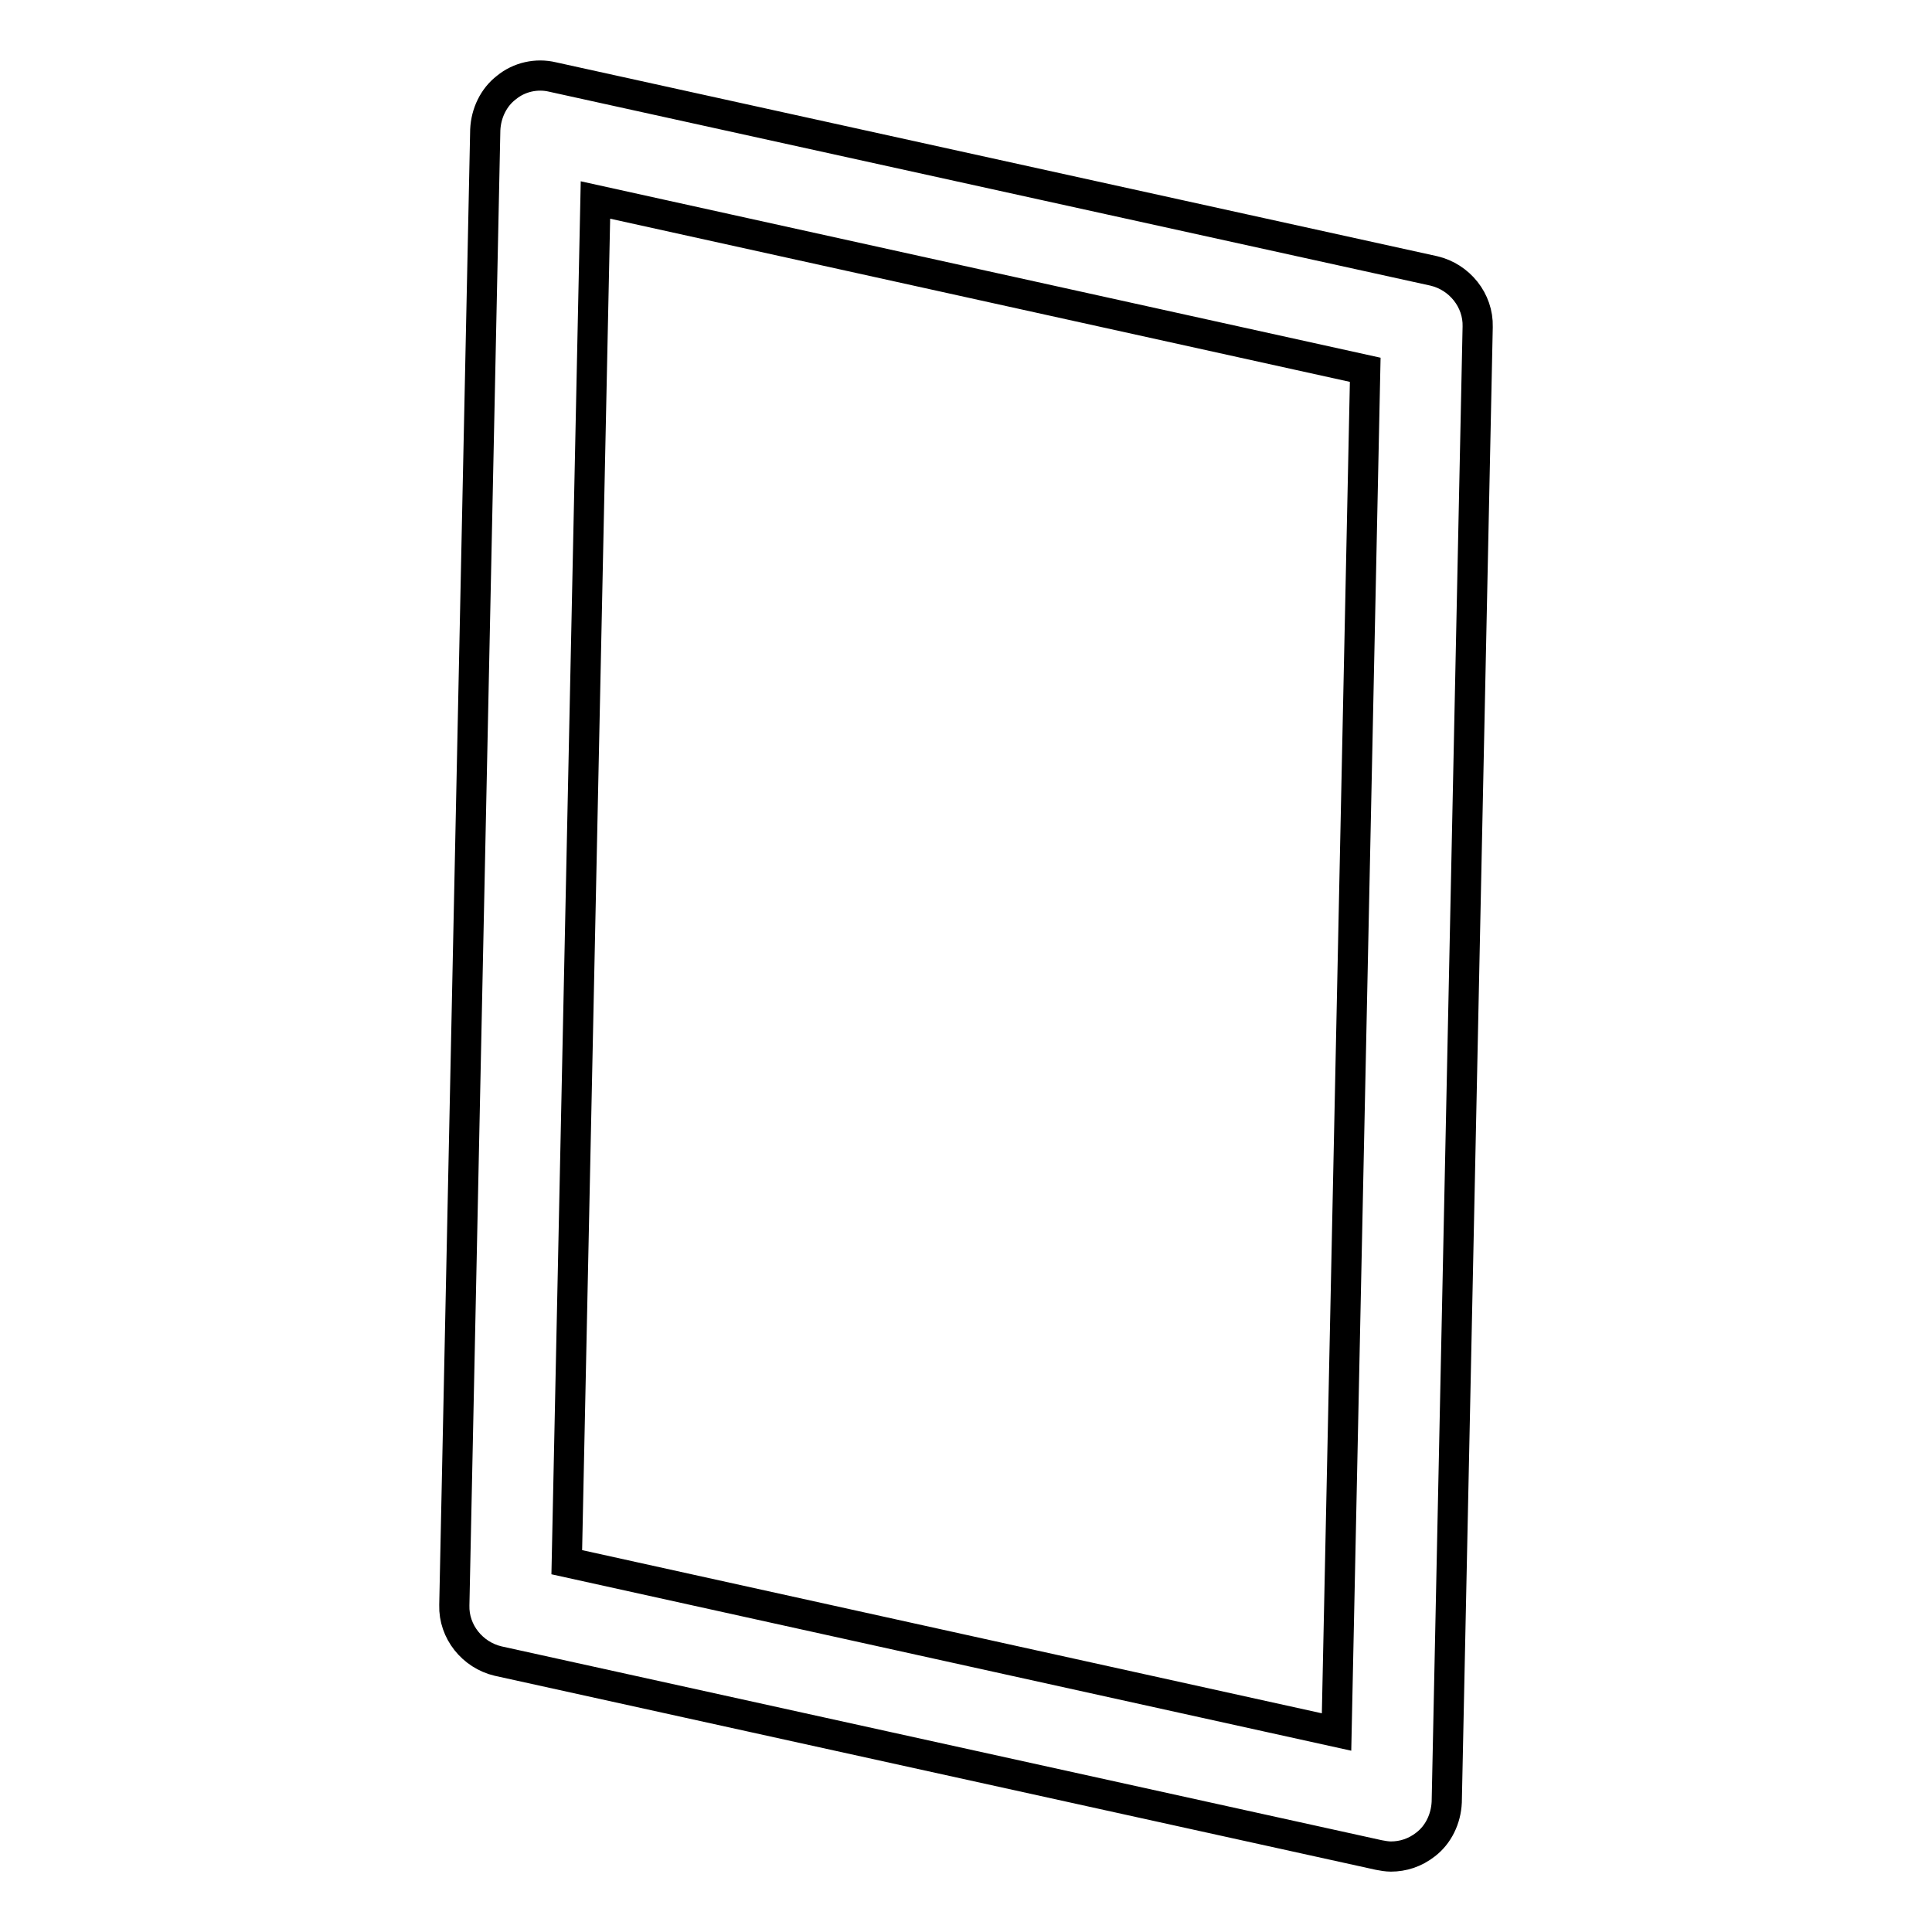
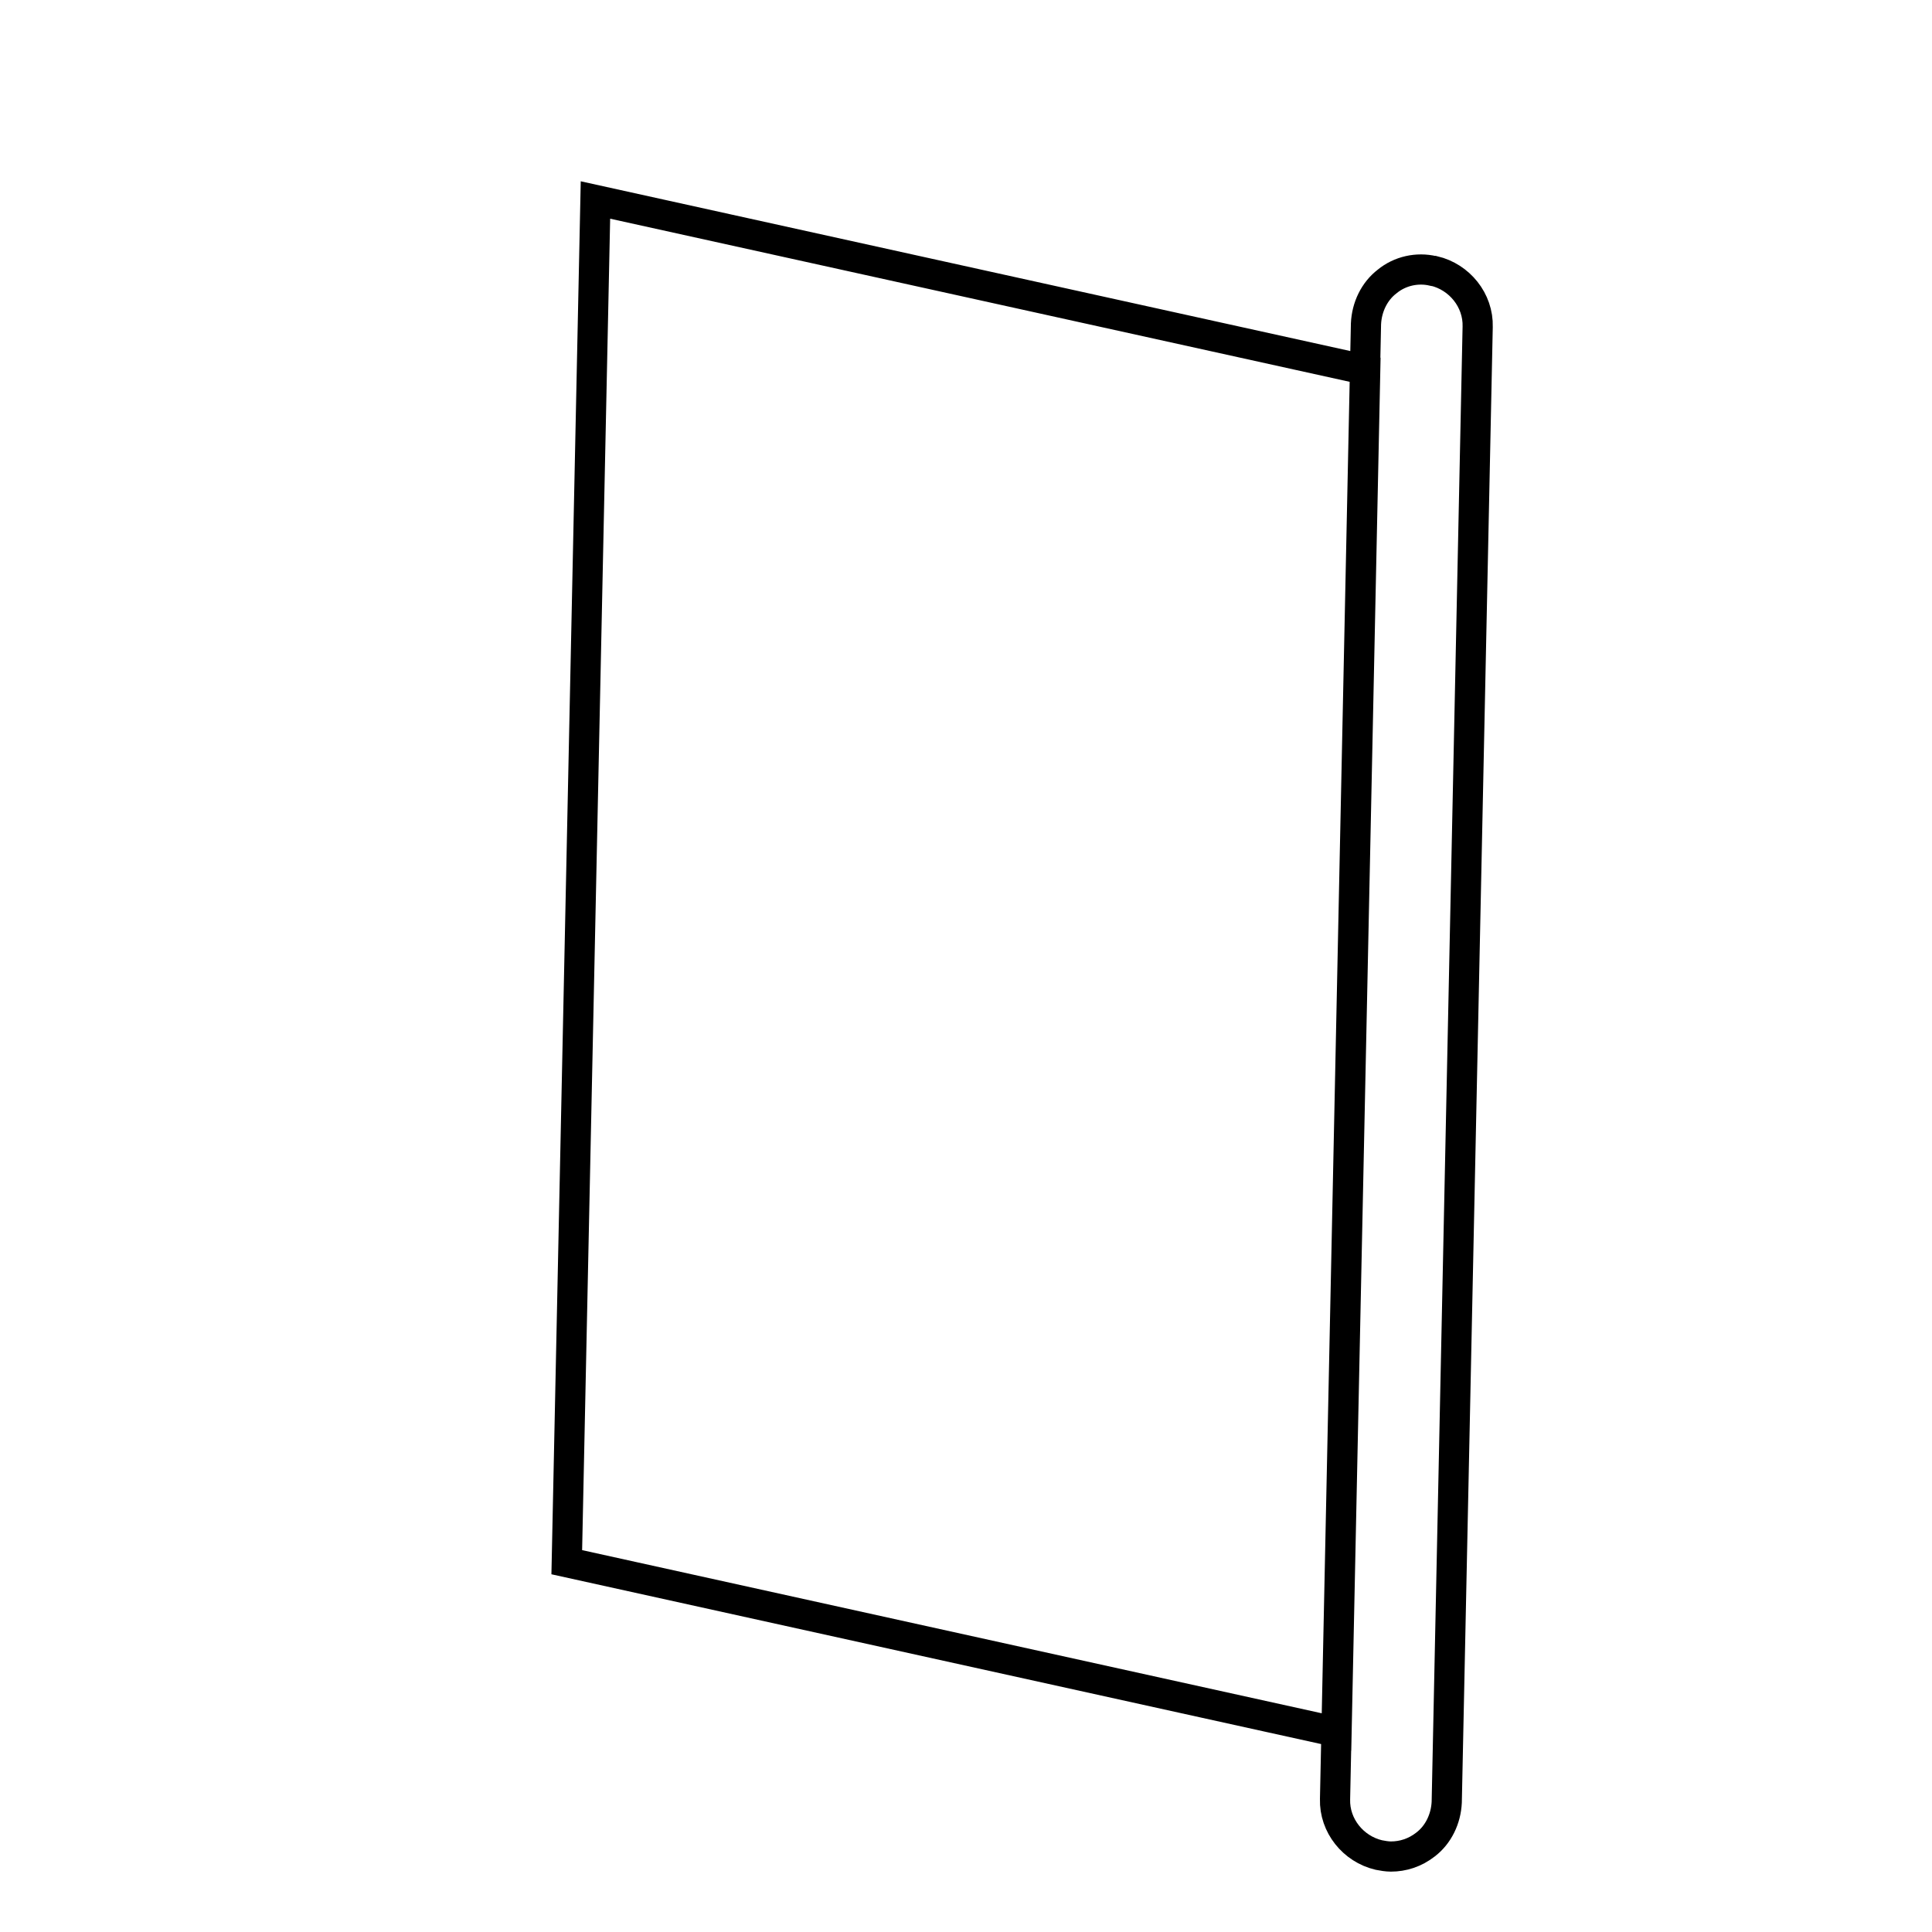
<svg xmlns="http://www.w3.org/2000/svg" version="1.1" x="0px" y="0px" viewBox="0 0 256 256" enable-background="new 0 0 256 256" xml:space="preserve">
  <g>
-     <path stroke-width="4" fill-opacity="0" stroke="#000000" d="M184.3,246c-0.5,0-1.1-0.1-1.6-0.2L66,220.1c-3.4-0.8-5.9-3.9-5.8-7.4l4.1-195.5c0.1-2.2,1.1-4.3,2.8-5.6 c1.7-1.4,4-1.9,6.1-1.4L190,35.9c3.4,0.8,5.9,3.9,5.8,7.4l-4.1,195.5c-0.1,2.2-1.1,4.3-2.8,5.6C187.5,245.5,185.9,246,184.3,246z  M75.1,207l102,22.5L180.9,49l-102-22.5L75.1,207z" />
+     <path stroke-width="4" fill-opacity="0" stroke="#000000" d="M184.3,246c-0.5,0-1.1-0.1-1.6-0.2c-3.4-0.8-5.9-3.9-5.8-7.4l4.1-195.5c0.1-2.2,1.1-4.3,2.8-5.6 c1.7-1.4,4-1.9,6.1-1.4L190,35.9c3.4,0.8,5.9,3.9,5.8,7.4l-4.1,195.5c-0.1,2.2-1.1,4.3-2.8,5.6C187.5,245.5,185.9,246,184.3,246z  M75.1,207l102,22.5L180.9,49l-102-22.5L75.1,207z" />
  </g>
</svg>